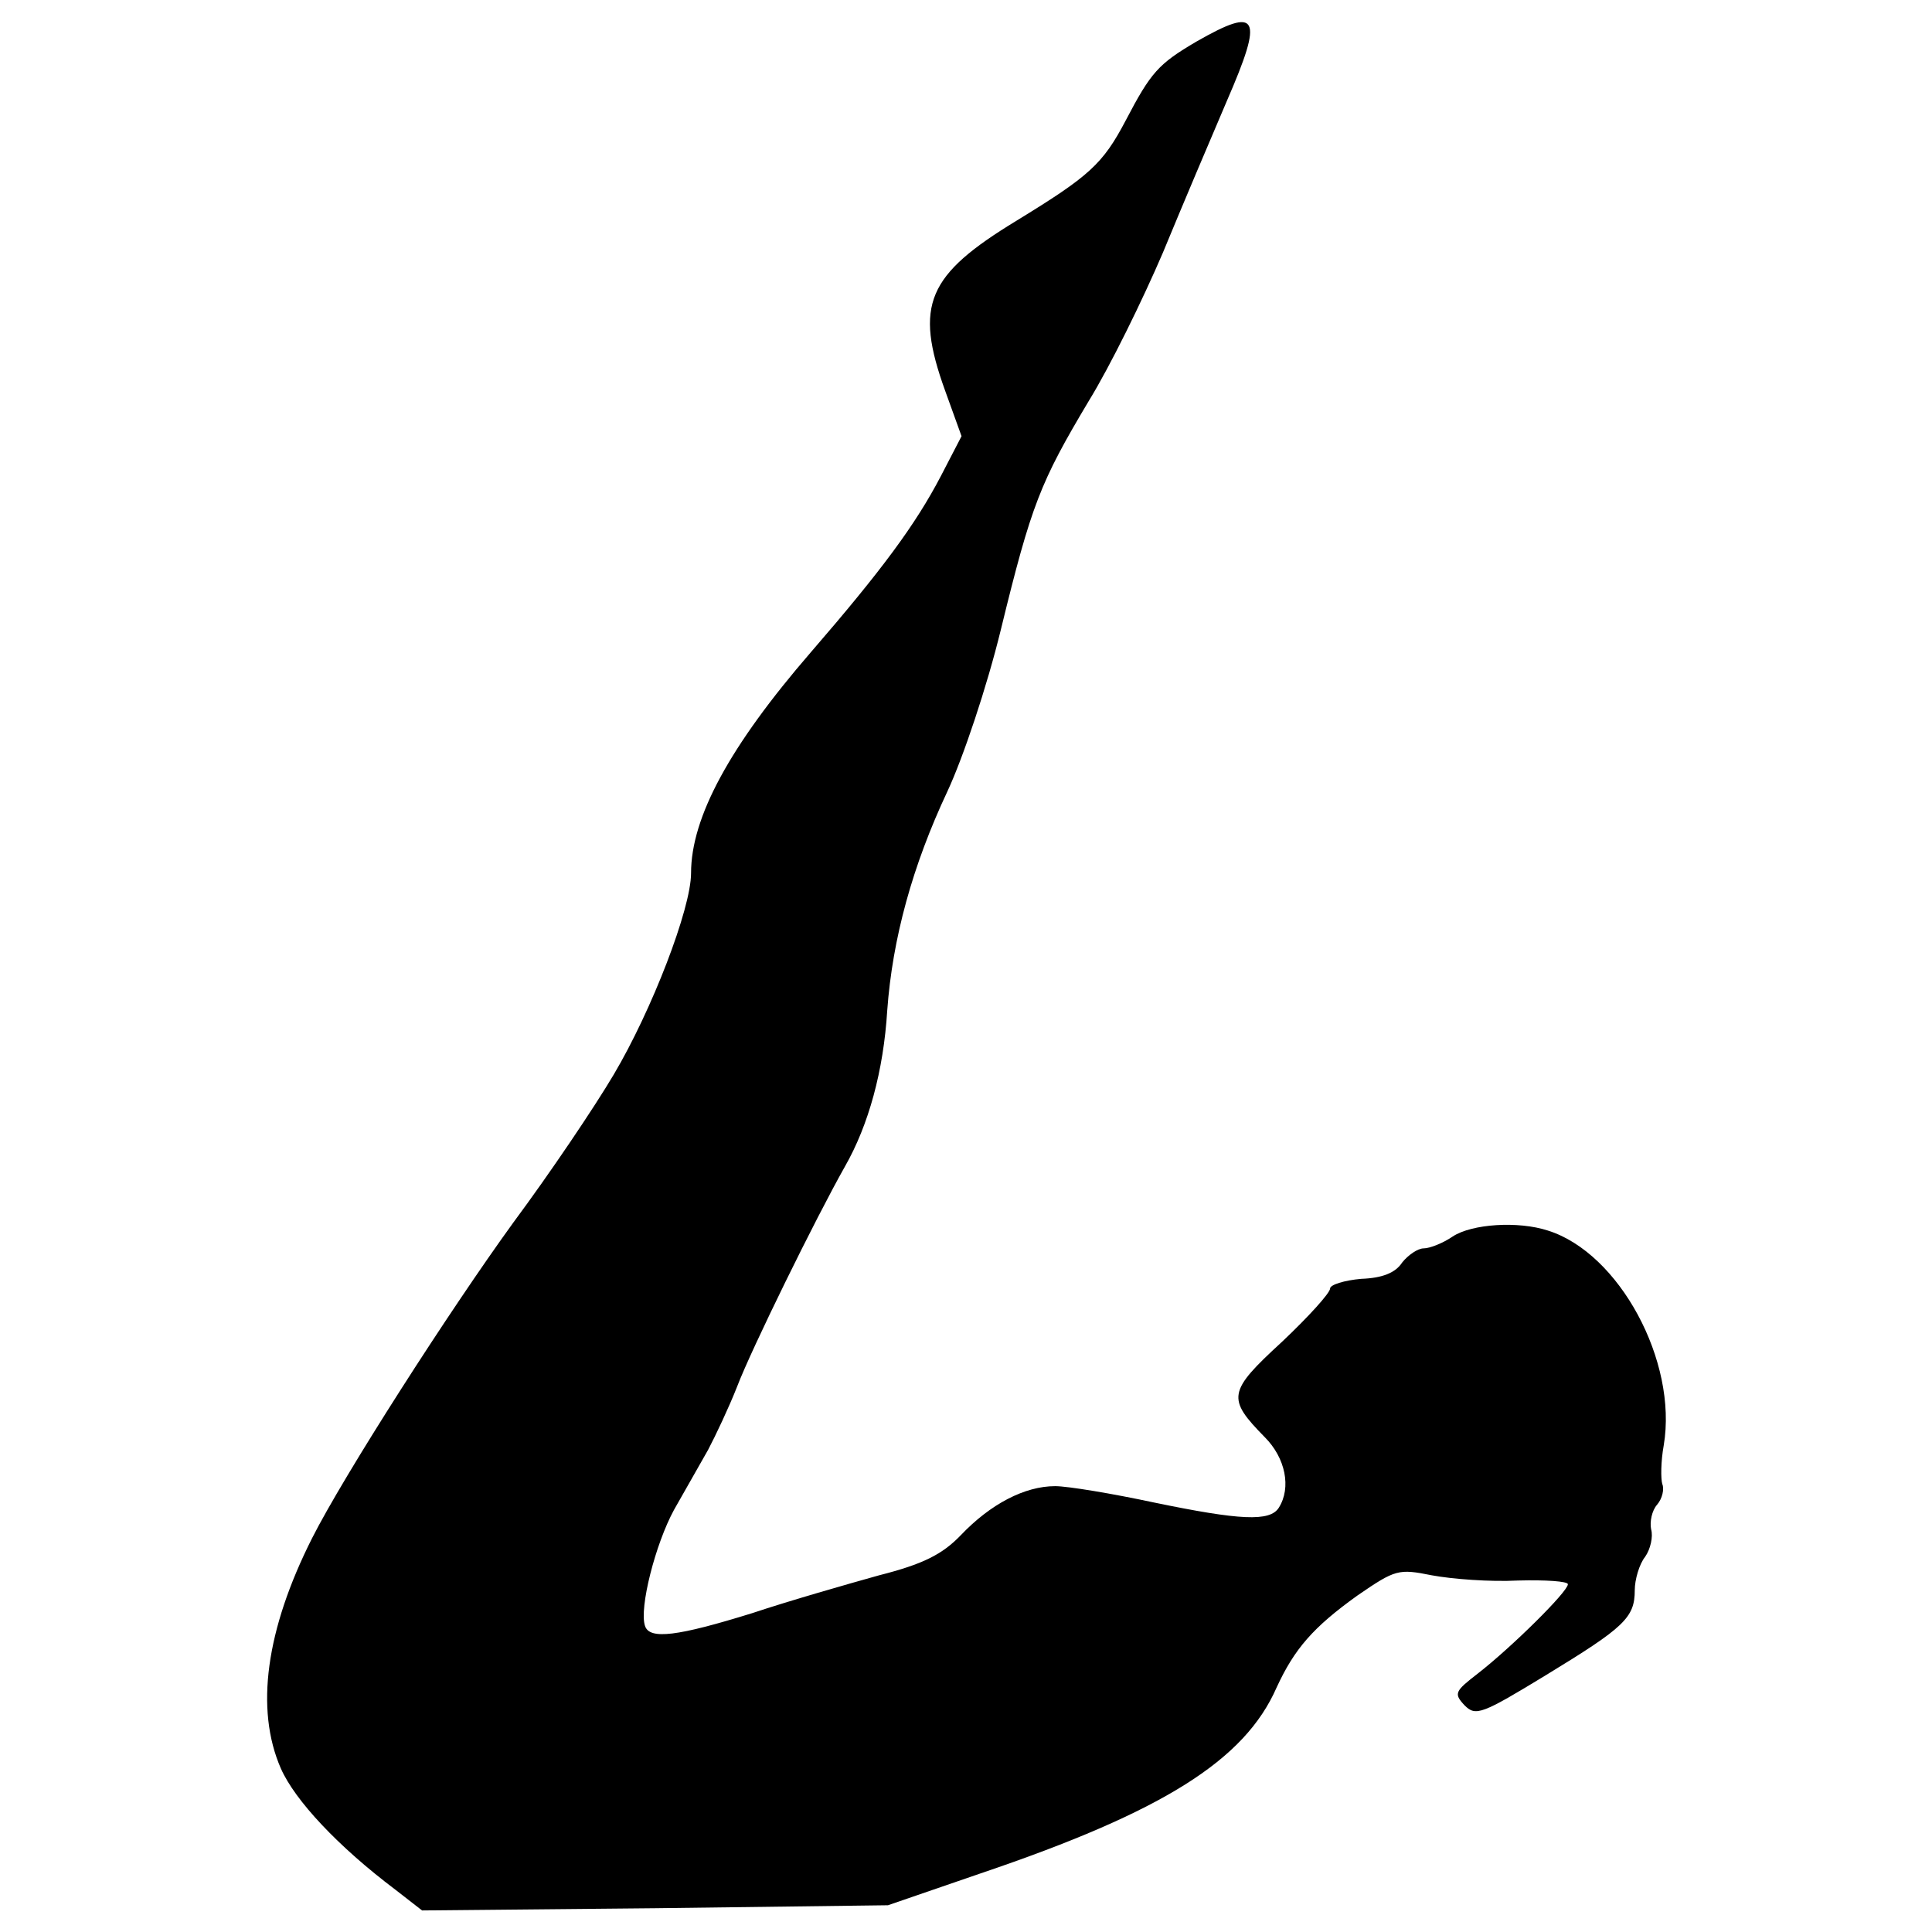
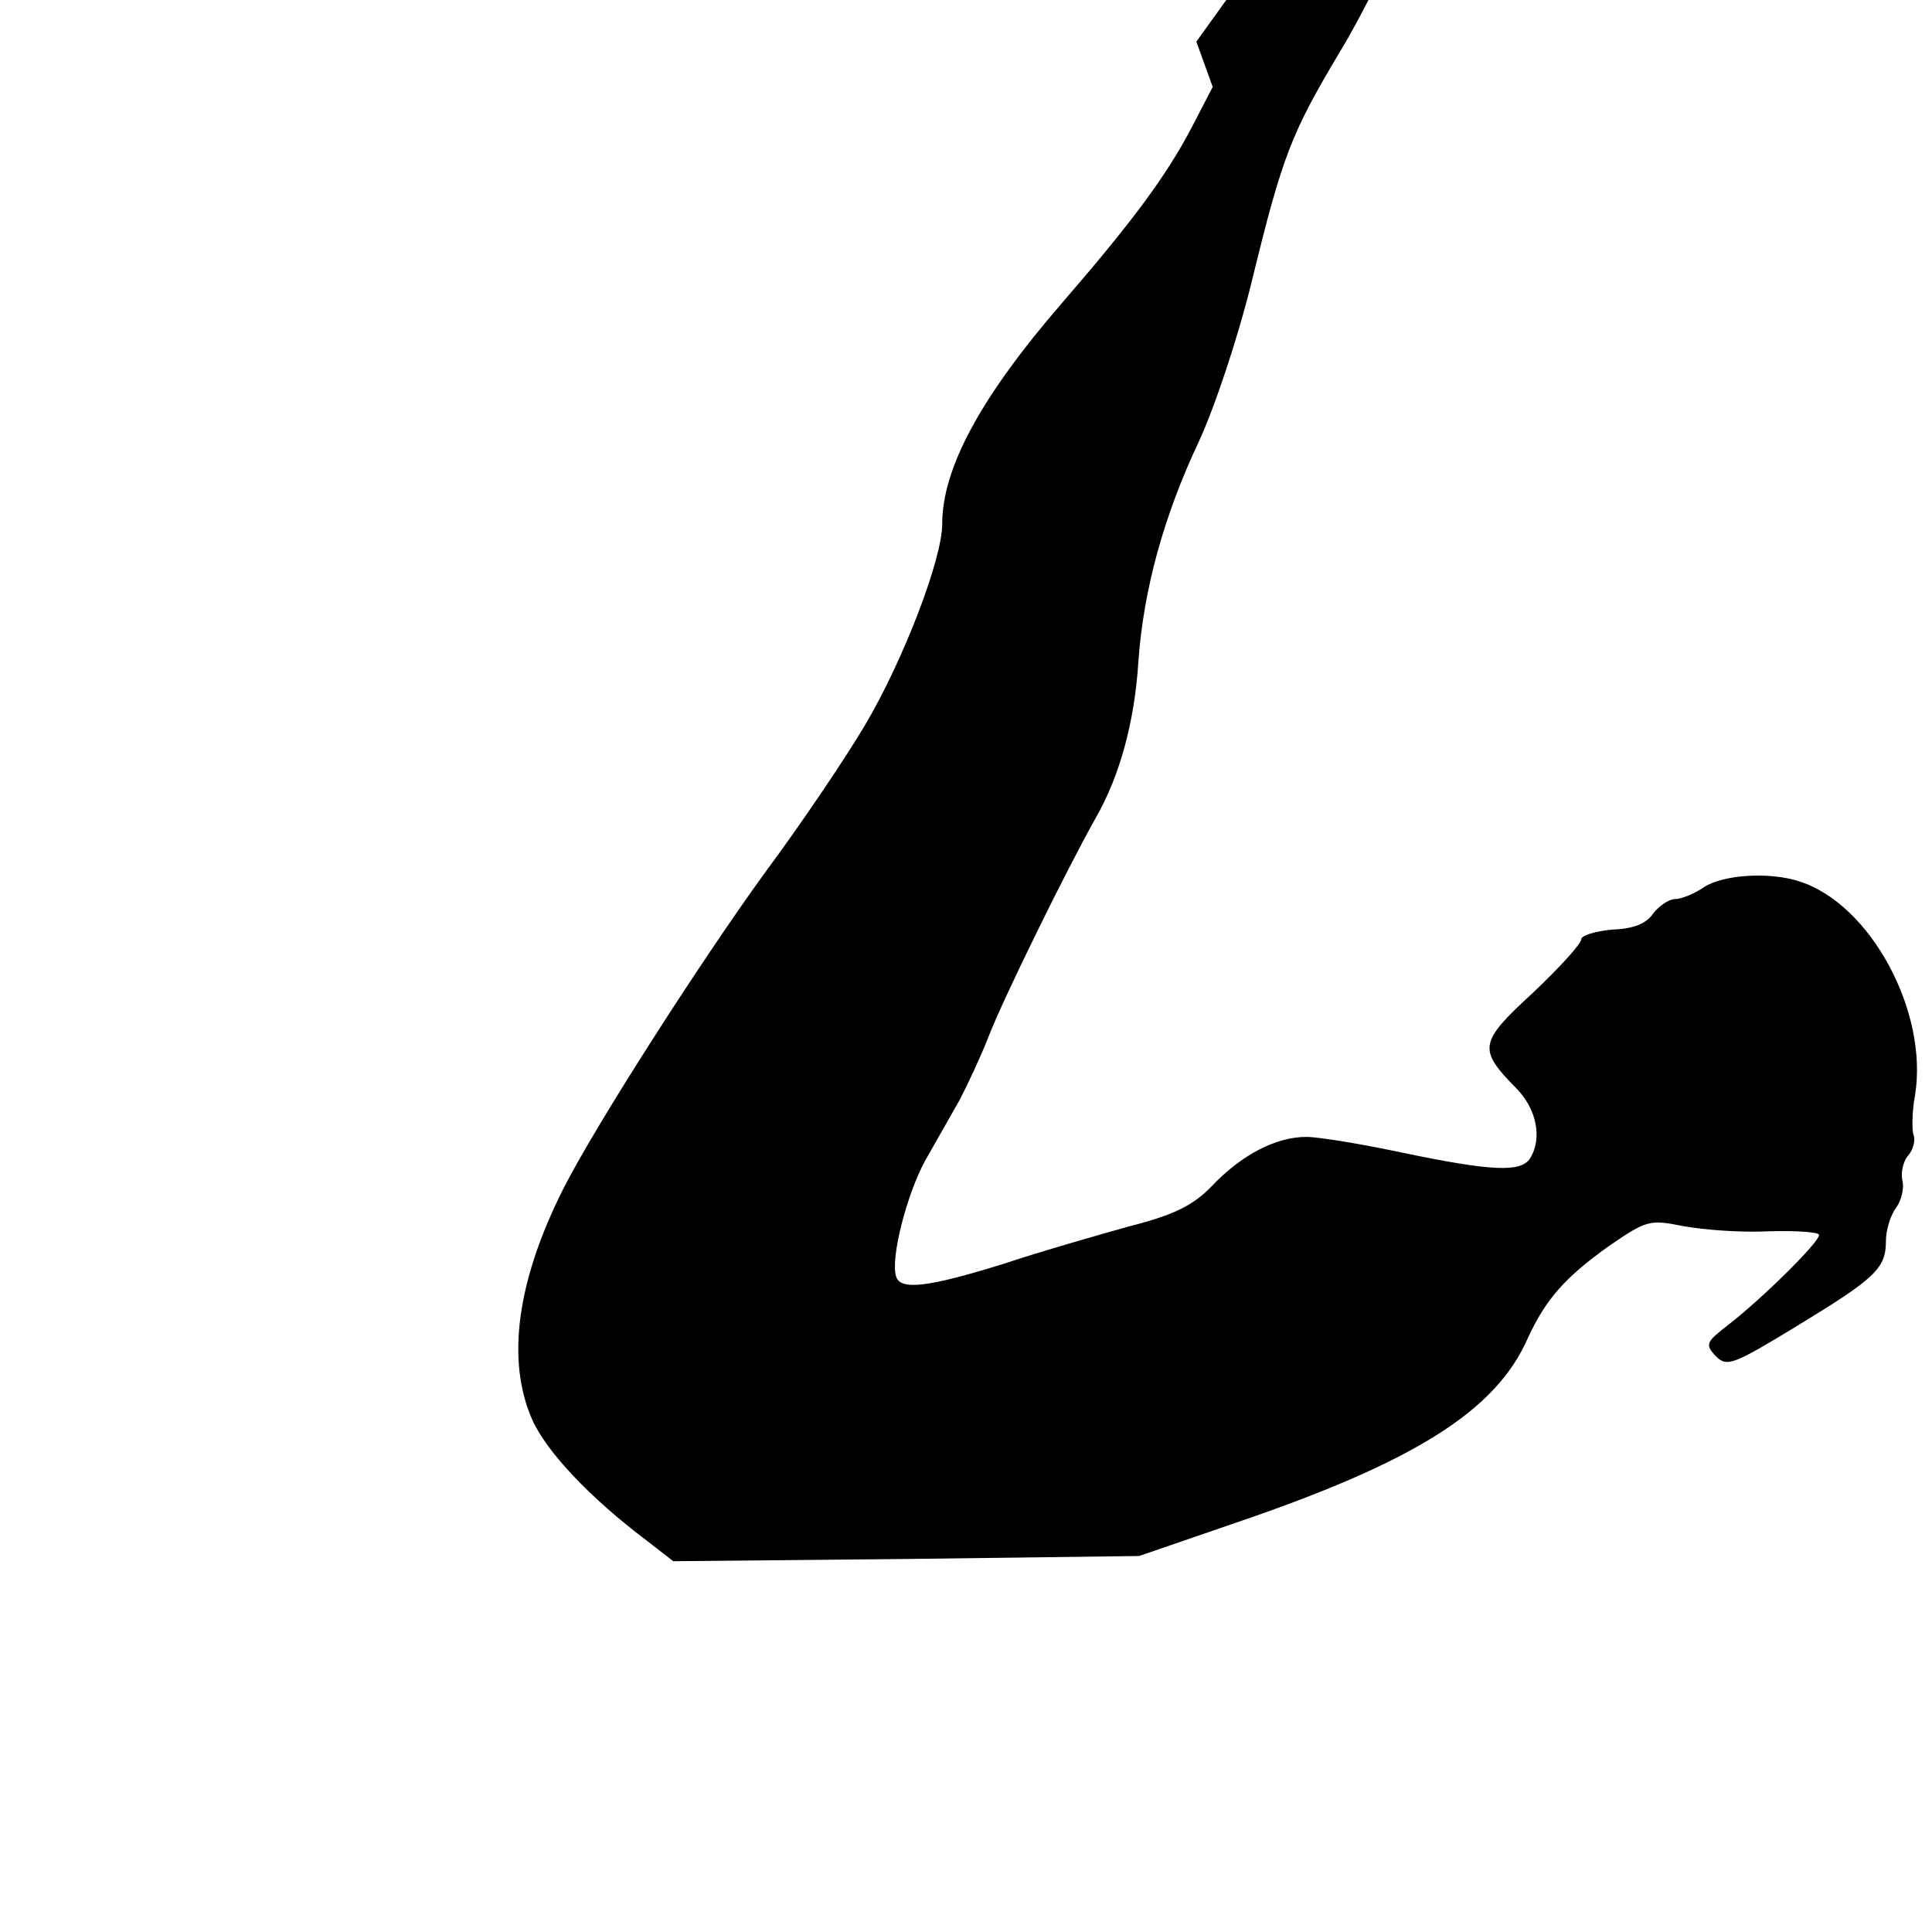
<svg xmlns="http://www.w3.org/2000/svg" version="1.0" width="260pt" height="260pt" viewBox="0 0 260 260" preserveAspectRatio="xMidYMid meet">
  <g transform="translate(0,260) scale(0.1,-0.1)" fill="#000000" stroke="none">
-     <path d="M1610 2544 c-51 -30 -61 -41 -95 -106 -31 -59 -49 -75 -147 -135 -120 -73 -138 -113 -96 -229 l22 -61 -28 -54 c-34 -65 -79 -126 -175 -237 -109 -126 -161 -222 -161 -297 0 -48 -53 -185 -104 -271 -26 -44 -86 -133 -135 -199 -87 -120 -228 -340 -271 -425 -62 -123 -77 -230 -42 -310 19 -43 77 -105 154 -163 l36 -28 314 3 313 4 125 43 c245 83 355 152 398 250 24 52 49 81 109 124 51 35 55 36 100 27 27 -5 78 -9 116 -7 37 1 67 -1 67 -5 0 -10 -76 -85 -121 -120 -31 -24 -33 -27 -18 -43 15 -15 23 -12 110 41 105 64 119 77 119 114 0 14 6 35 14 45 7 10 11 27 8 37 -2 10 1 25 8 33 7 8 10 21 7 28 -2 7 -2 30 2 52 19 113 -60 259 -156 289 -40 13 -102 9 -128 -8 -13 -9 -31 -16 -39 -16 -8 0 -21 -9 -29 -19 -9 -14 -27 -21 -55 -22 -23 -2 -42 -8 -42 -13 0 -6 -29 -38 -65 -72 -73 -67 -74 -76 -23 -128 28 -28 36 -68 19 -95 -12 -19 -52 -17 -168 7 -56 12 -116 22 -133 22 -41 0 -87 -24 -127 -66 -25 -26 -51 -39 -110 -54 -43 -12 -120 -34 -171 -51 -100 -31 -138 -36 -144 -17 -8 24 14 110 39 156 15 26 35 62 46 81 10 19 28 57 39 85 19 50 106 227 145 296 32 56 52 129 57 210 7 97 34 195 81 295 21 45 53 140 72 218 41 168 53 198 118 307 29 47 73 137 100 200 26 63 65 155 86 204 50 115 43 128 -41 80z" />
+     <path d="M1610 2544 l22 -61 -28 -54 c-34 -65 -79 -126 -175 -237 -109 -126 -161 -222 -161 -297 0 -48 -53 -185 -104 -271 -26 -44 -86 -133 -135 -199 -87 -120 -228 -340 -271 -425 -62 -123 -77 -230 -42 -310 19 -43 77 -105 154 -163 l36 -28 314 3 313 4 125 43 c245 83 355 152 398 250 24 52 49 81 109 124 51 35 55 36 100 27 27 -5 78 -9 116 -7 37 1 67 -1 67 -5 0 -10 -76 -85 -121 -120 -31 -24 -33 -27 -18 -43 15 -15 23 -12 110 41 105 64 119 77 119 114 0 14 6 35 14 45 7 10 11 27 8 37 -2 10 1 25 8 33 7 8 10 21 7 28 -2 7 -2 30 2 52 19 113 -60 259 -156 289 -40 13 -102 9 -128 -8 -13 -9 -31 -16 -39 -16 -8 0 -21 -9 -29 -19 -9 -14 -27 -21 -55 -22 -23 -2 -42 -8 -42 -13 0 -6 -29 -38 -65 -72 -73 -67 -74 -76 -23 -128 28 -28 36 -68 19 -95 -12 -19 -52 -17 -168 7 -56 12 -116 22 -133 22 -41 0 -87 -24 -127 -66 -25 -26 -51 -39 -110 -54 -43 -12 -120 -34 -171 -51 -100 -31 -138 -36 -144 -17 -8 24 14 110 39 156 15 26 35 62 46 81 10 19 28 57 39 85 19 50 106 227 145 296 32 56 52 129 57 210 7 97 34 195 81 295 21 45 53 140 72 218 41 168 53 198 118 307 29 47 73 137 100 200 26 63 65 155 86 204 50 115 43 128 -41 80z" />
  </g>
</svg>